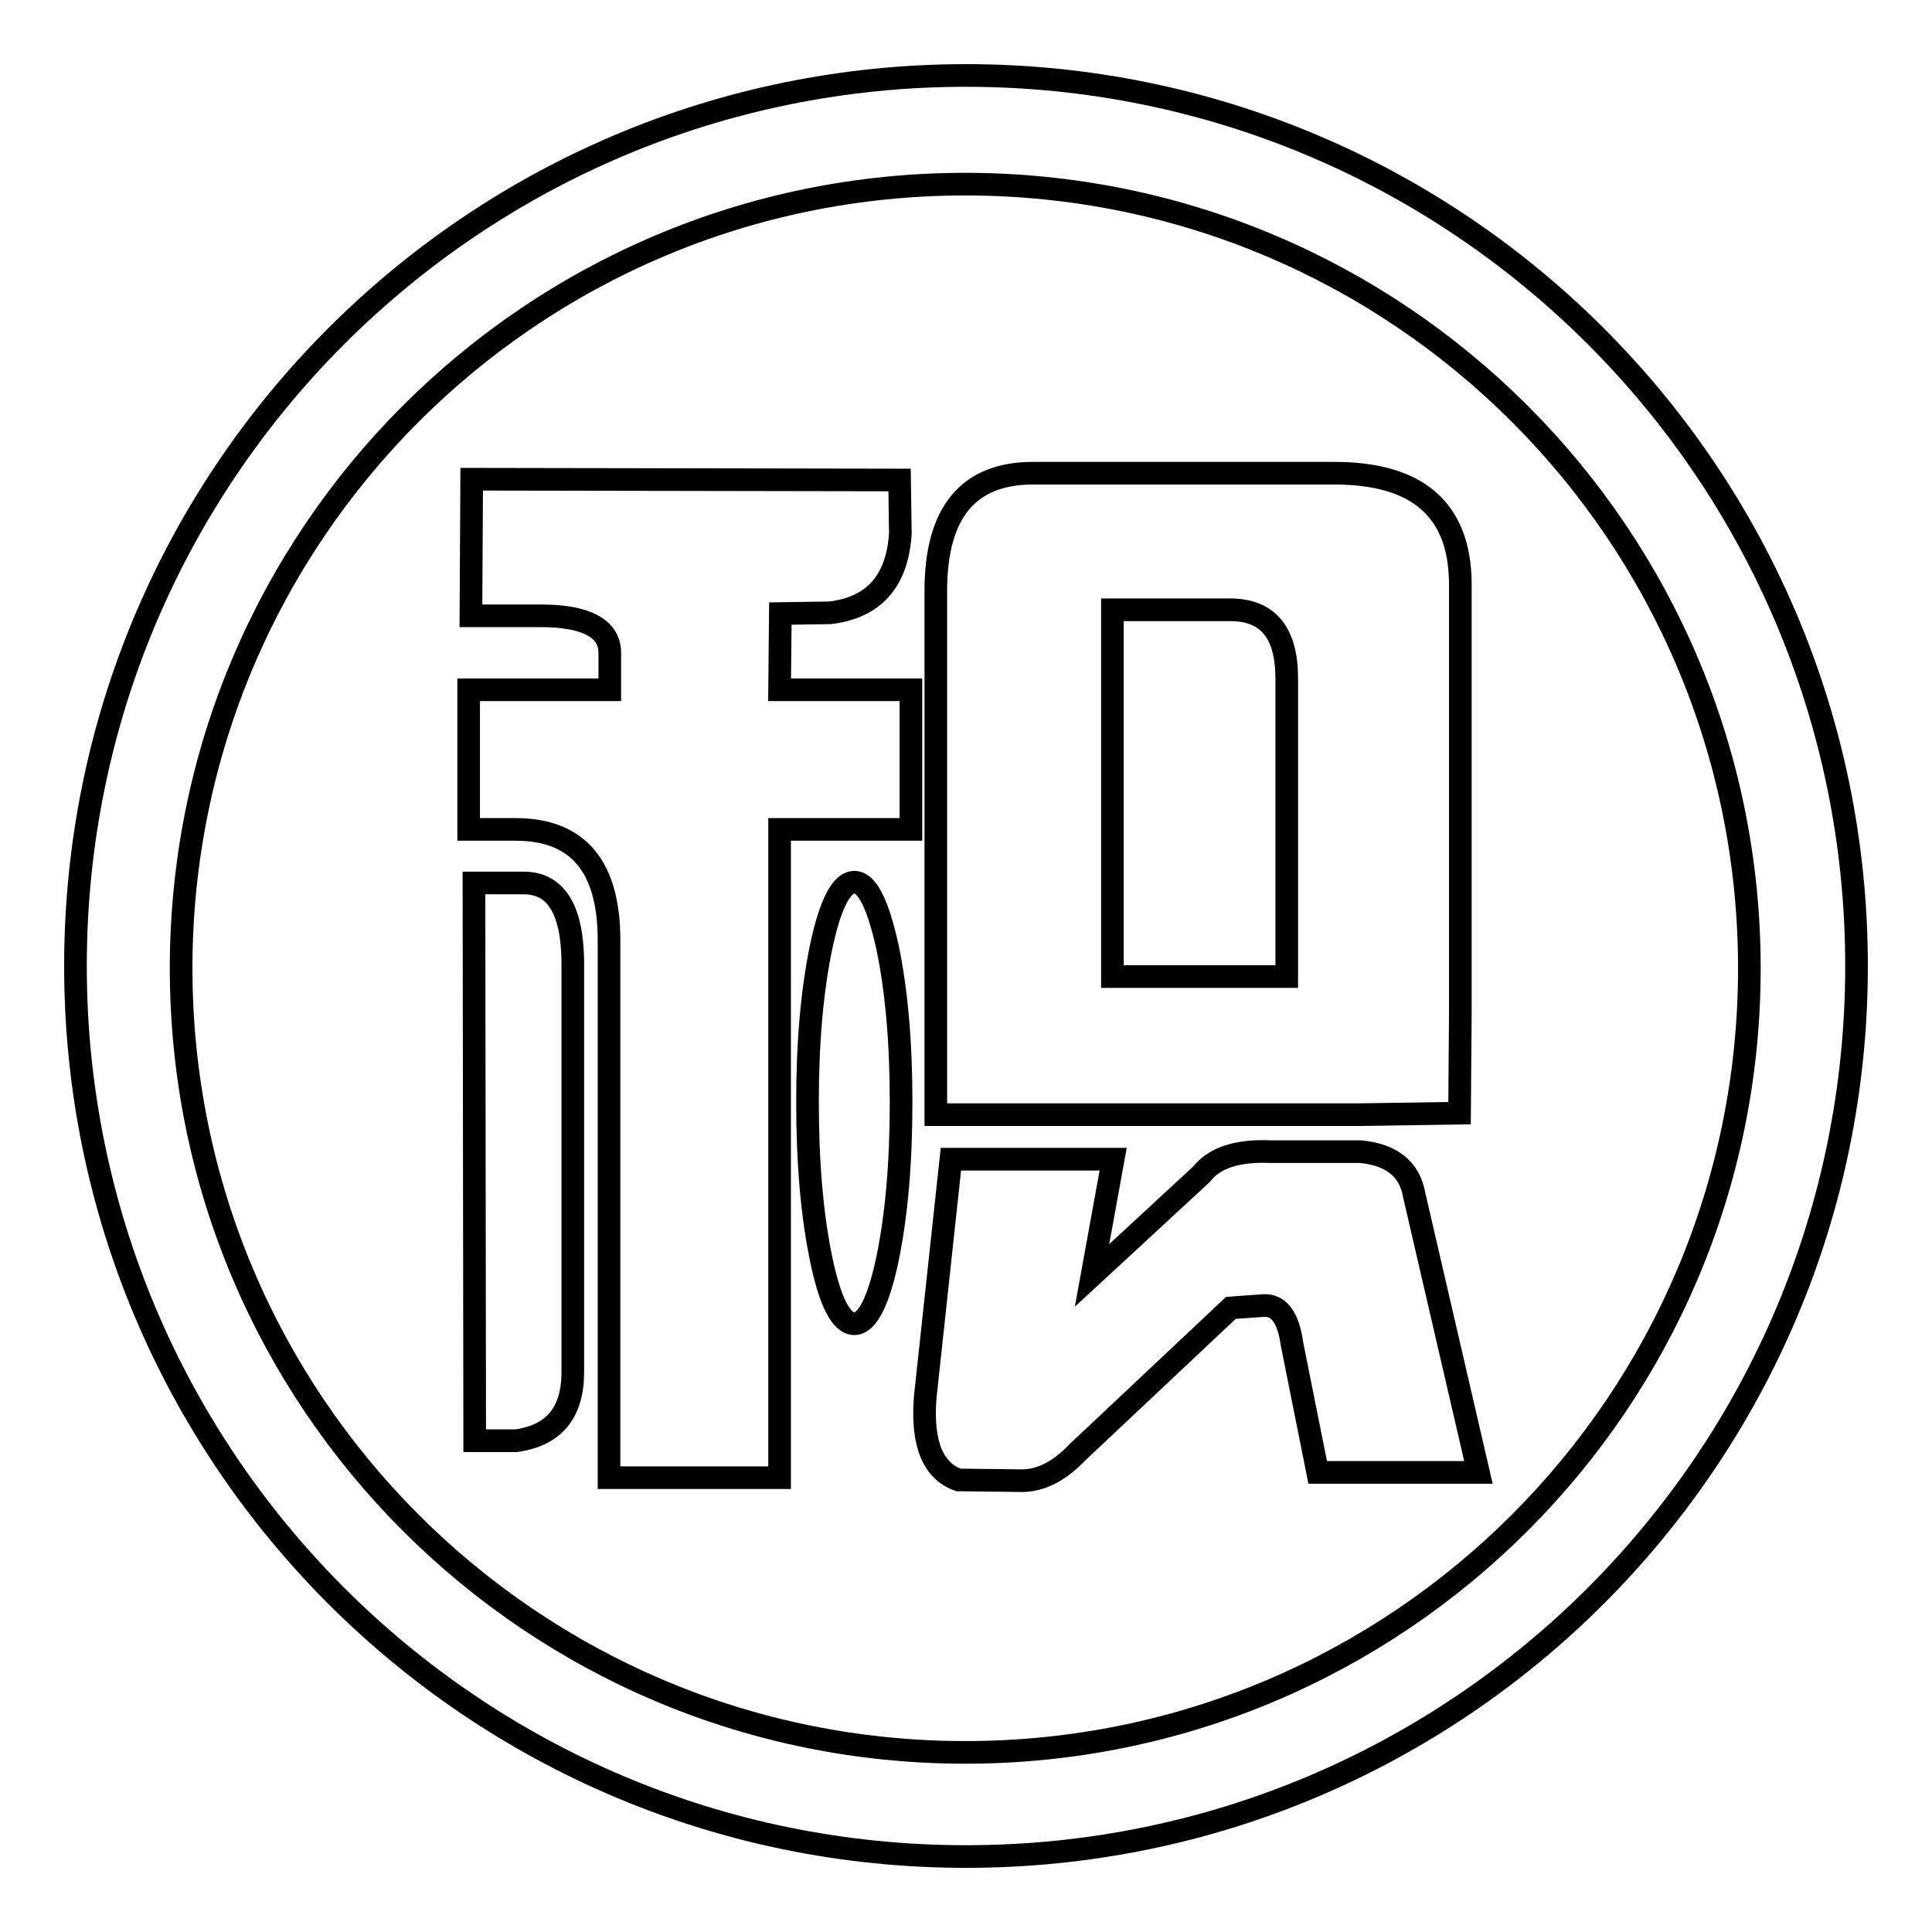
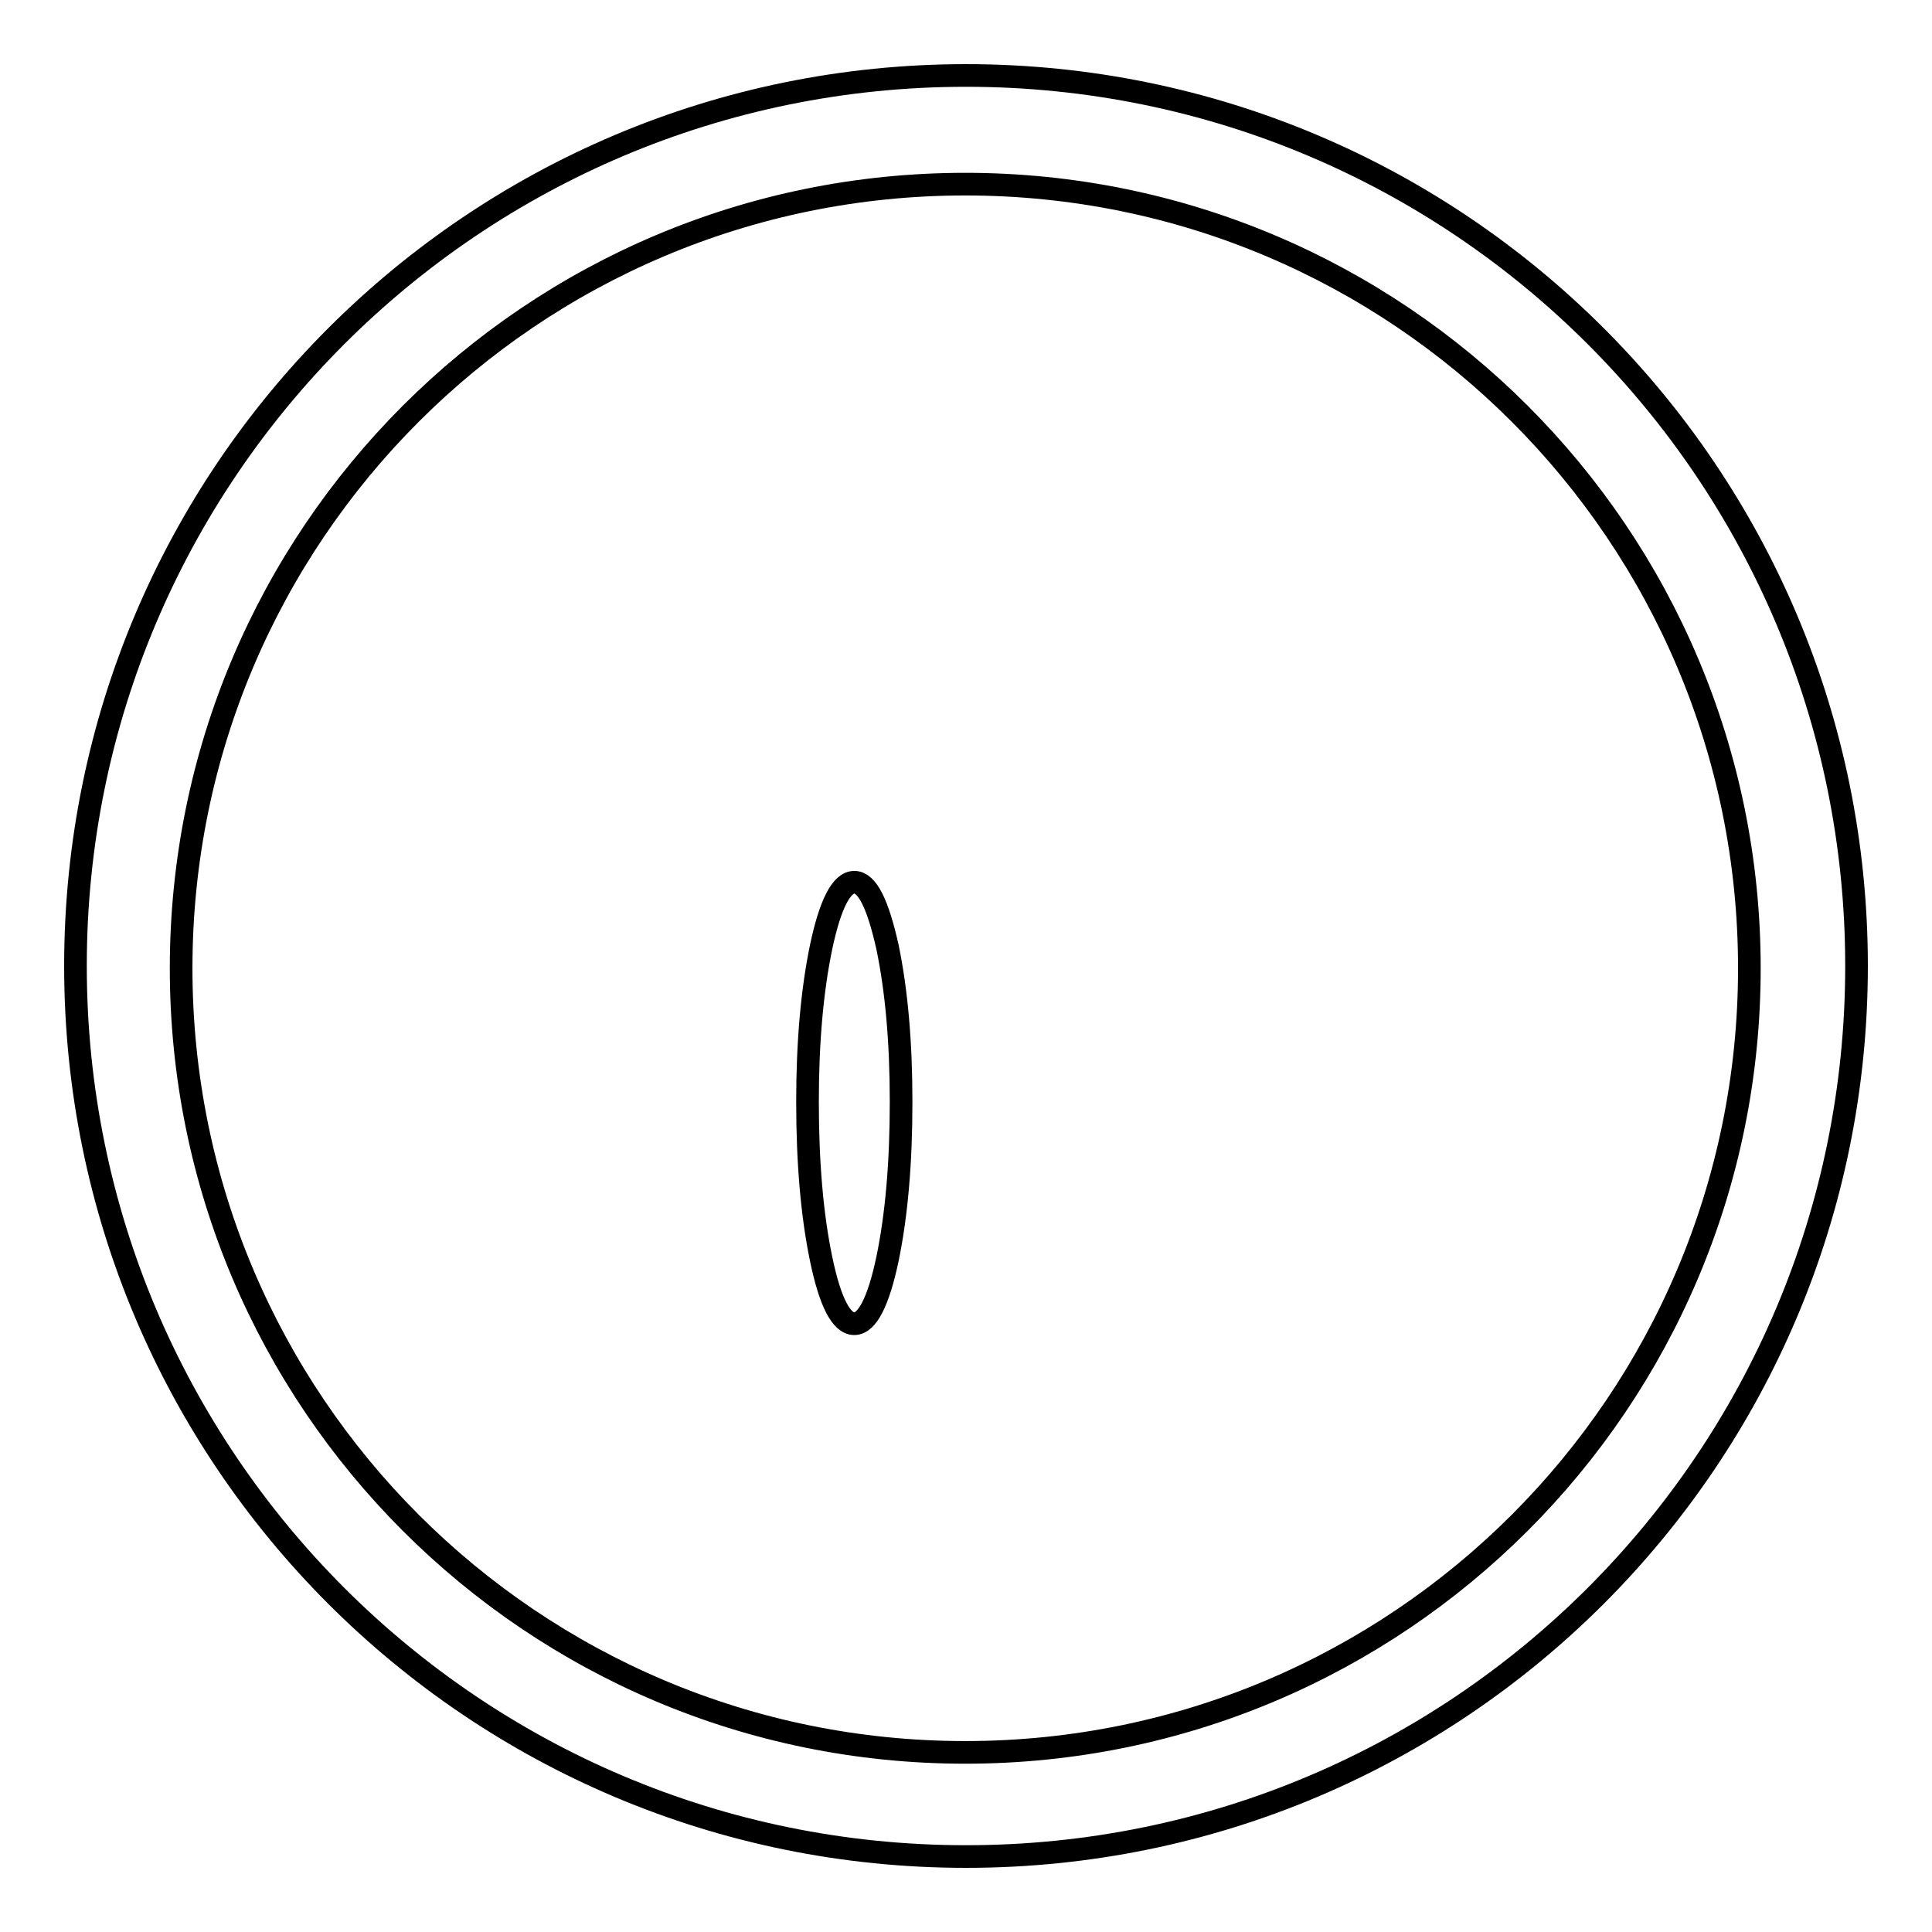
<svg xmlns="http://www.w3.org/2000/svg" version="1.1" x="0px" y="0px" viewBox="0 0 256 256" enable-background="new 0 0 256 256" xml:space="preserve">
  <g>
    <g>
      <path stroke-width="3" fill-opacity="0" stroke="#000000" d="M128,10C62.8,10,10,62.8,10,128c0,65.2,52.8,118,118,118c65.2,0,118-52.8,118-118C246,62.8,193.2,10,128,10z M127.9,232.2C70.5,232.2,24,185.7,24,128.3C24,70.9,70.5,24.4,127.9,24.4c57.4,0,103.9,46.5,103.9,103.9C231.8,185.7,185.3,232.2,127.9,232.2z" />
-       <path stroke-width="3" fill-opacity="0" stroke="#000000" d="M193.4,147.5l0.1-13.1V77.2c-0.1-9.7-5.7-14.5-16.7-14.5h-39.9c-8.6,0-12.9,5.2-12.9,15.6v51.3v8.9v9.2H180L193.4,147.5L193.4,147.5z M170.4,129.4h-23V80.8h15.6c5,0,7.5,3,7.5,9.1V129.4z" />
-       <path stroke-width="3" fill-opacity="0" stroke="#000000" d="M69.4,117h-6.6l0.1,73.9h5.5c5-0.7,7.5-3.7,7.5-9.1v-54.5C75.8,120.4,73.6,117,69.4,117z" />
      <path stroke-width="3" fill-opacity="0" stroke="#000000" d="M113.2,116.9c-1.7,0-3.2,2.9-4.4,8.6c-1.2,5.8-1.8,12.6-1.8,20.5c0,8.1,0.6,15,1.8,20.8c1.2,5.8,2.7,8.6,4.4,8.6c1.7,0,3.2-2.9,4.4-8.6c1.2-5.8,1.8-12.7,1.8-20.8c0-7.9-0.6-14.7-1.8-20.5C116.3,119.7,114.9,116.9,113.2,116.9z" />
-       <path stroke-width="3" fill-opacity="0" stroke="#000000" d="M103.4,81.3l6.6-0.1c5.8-0.7,8.9-4.2,9.3-10.5l-0.1-7.1l-56.7-0.1l-0.1,18.1h9.3c6,0,9.1,1.7,9.1,4.9v4.9H62.1v18.5h6.2c8.3,0,12.4,4.9,12.4,14.7v71.2h22.6v-85.9h17.4V91.4h-17.4L103.4,81.3L103.4,81.3z" />
-       <path stroke-width="3" fill-opacity="0" stroke="#000000" d="M180.3,152.6h-11.9c-4.4-0.2-7.5,0.8-9.2,3L144.7,169l2.8-15.4H126l-3.4,31.5c-0.5,6.1,1,9.8,4.4,11l8.6,0.1c2.6-0.1,4.9-1.4,7.2-3.8l20.3-19.1l4.2-0.3c2.1-0.2,3.4,1.5,3.9,5.1l3.4,17h21.3l-8.5-36.7C186.8,154.9,184.4,153,180.3,152.6z" />
    </g>
  </g>
</svg>